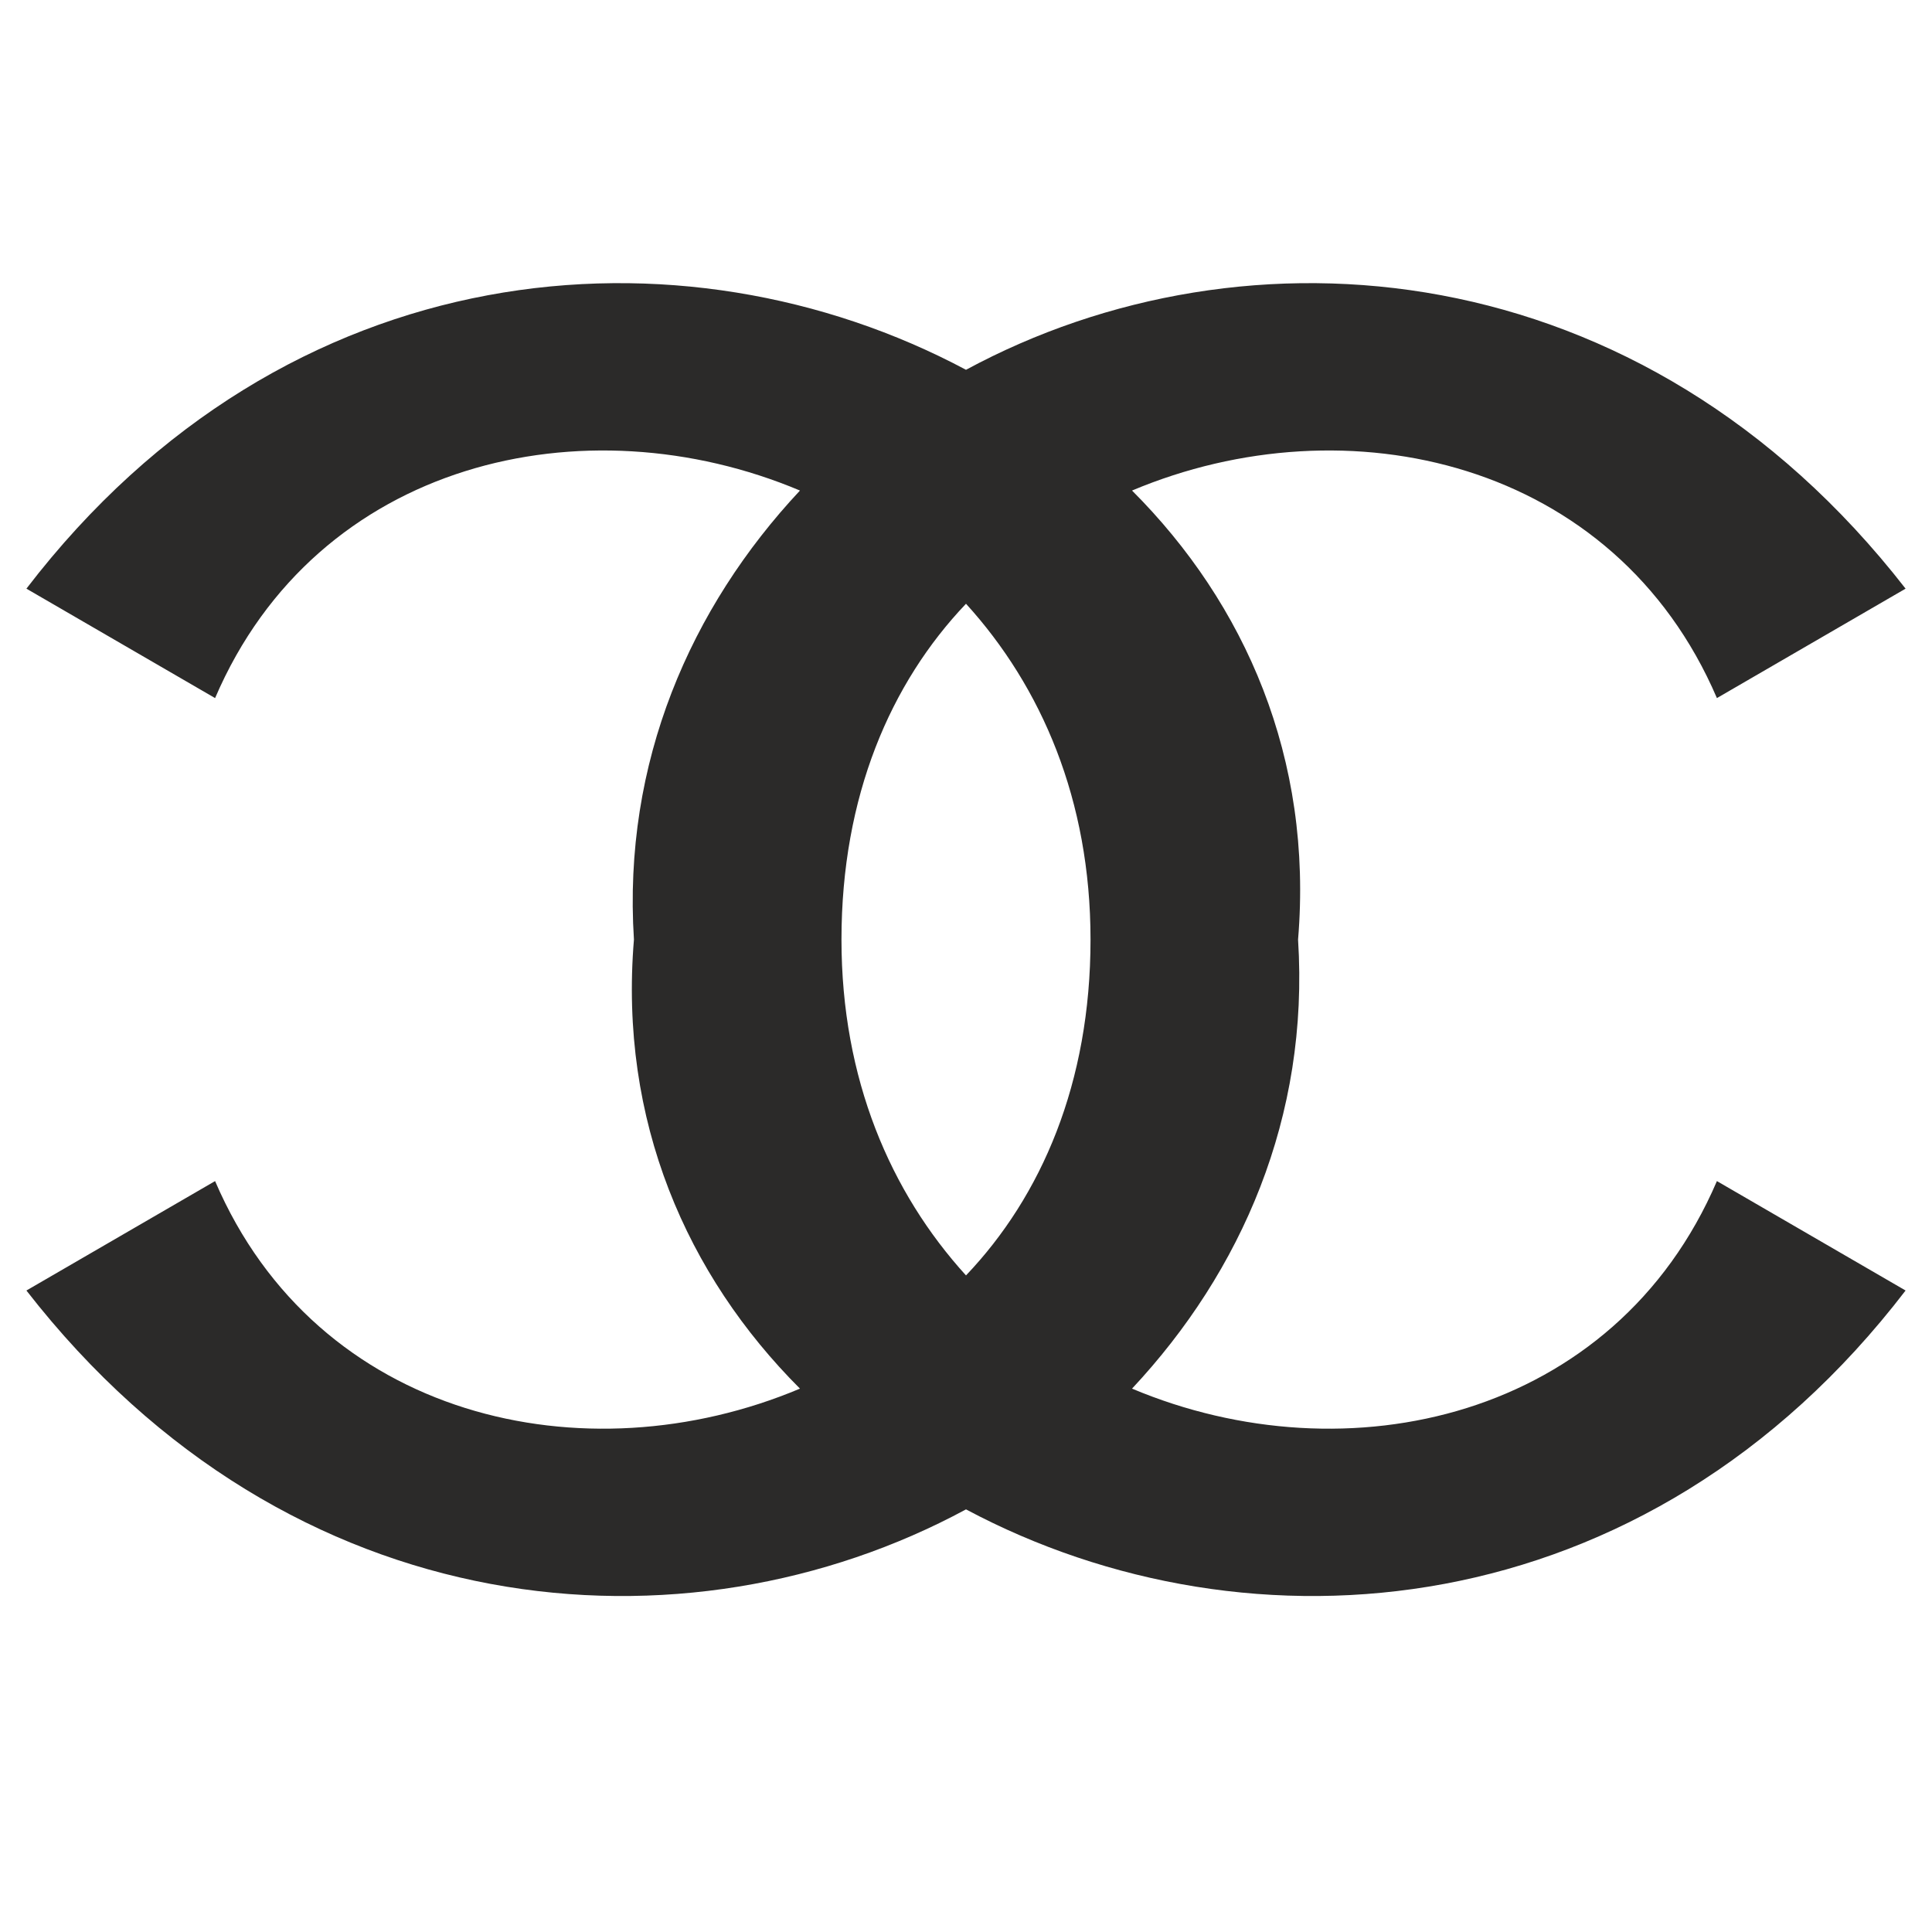
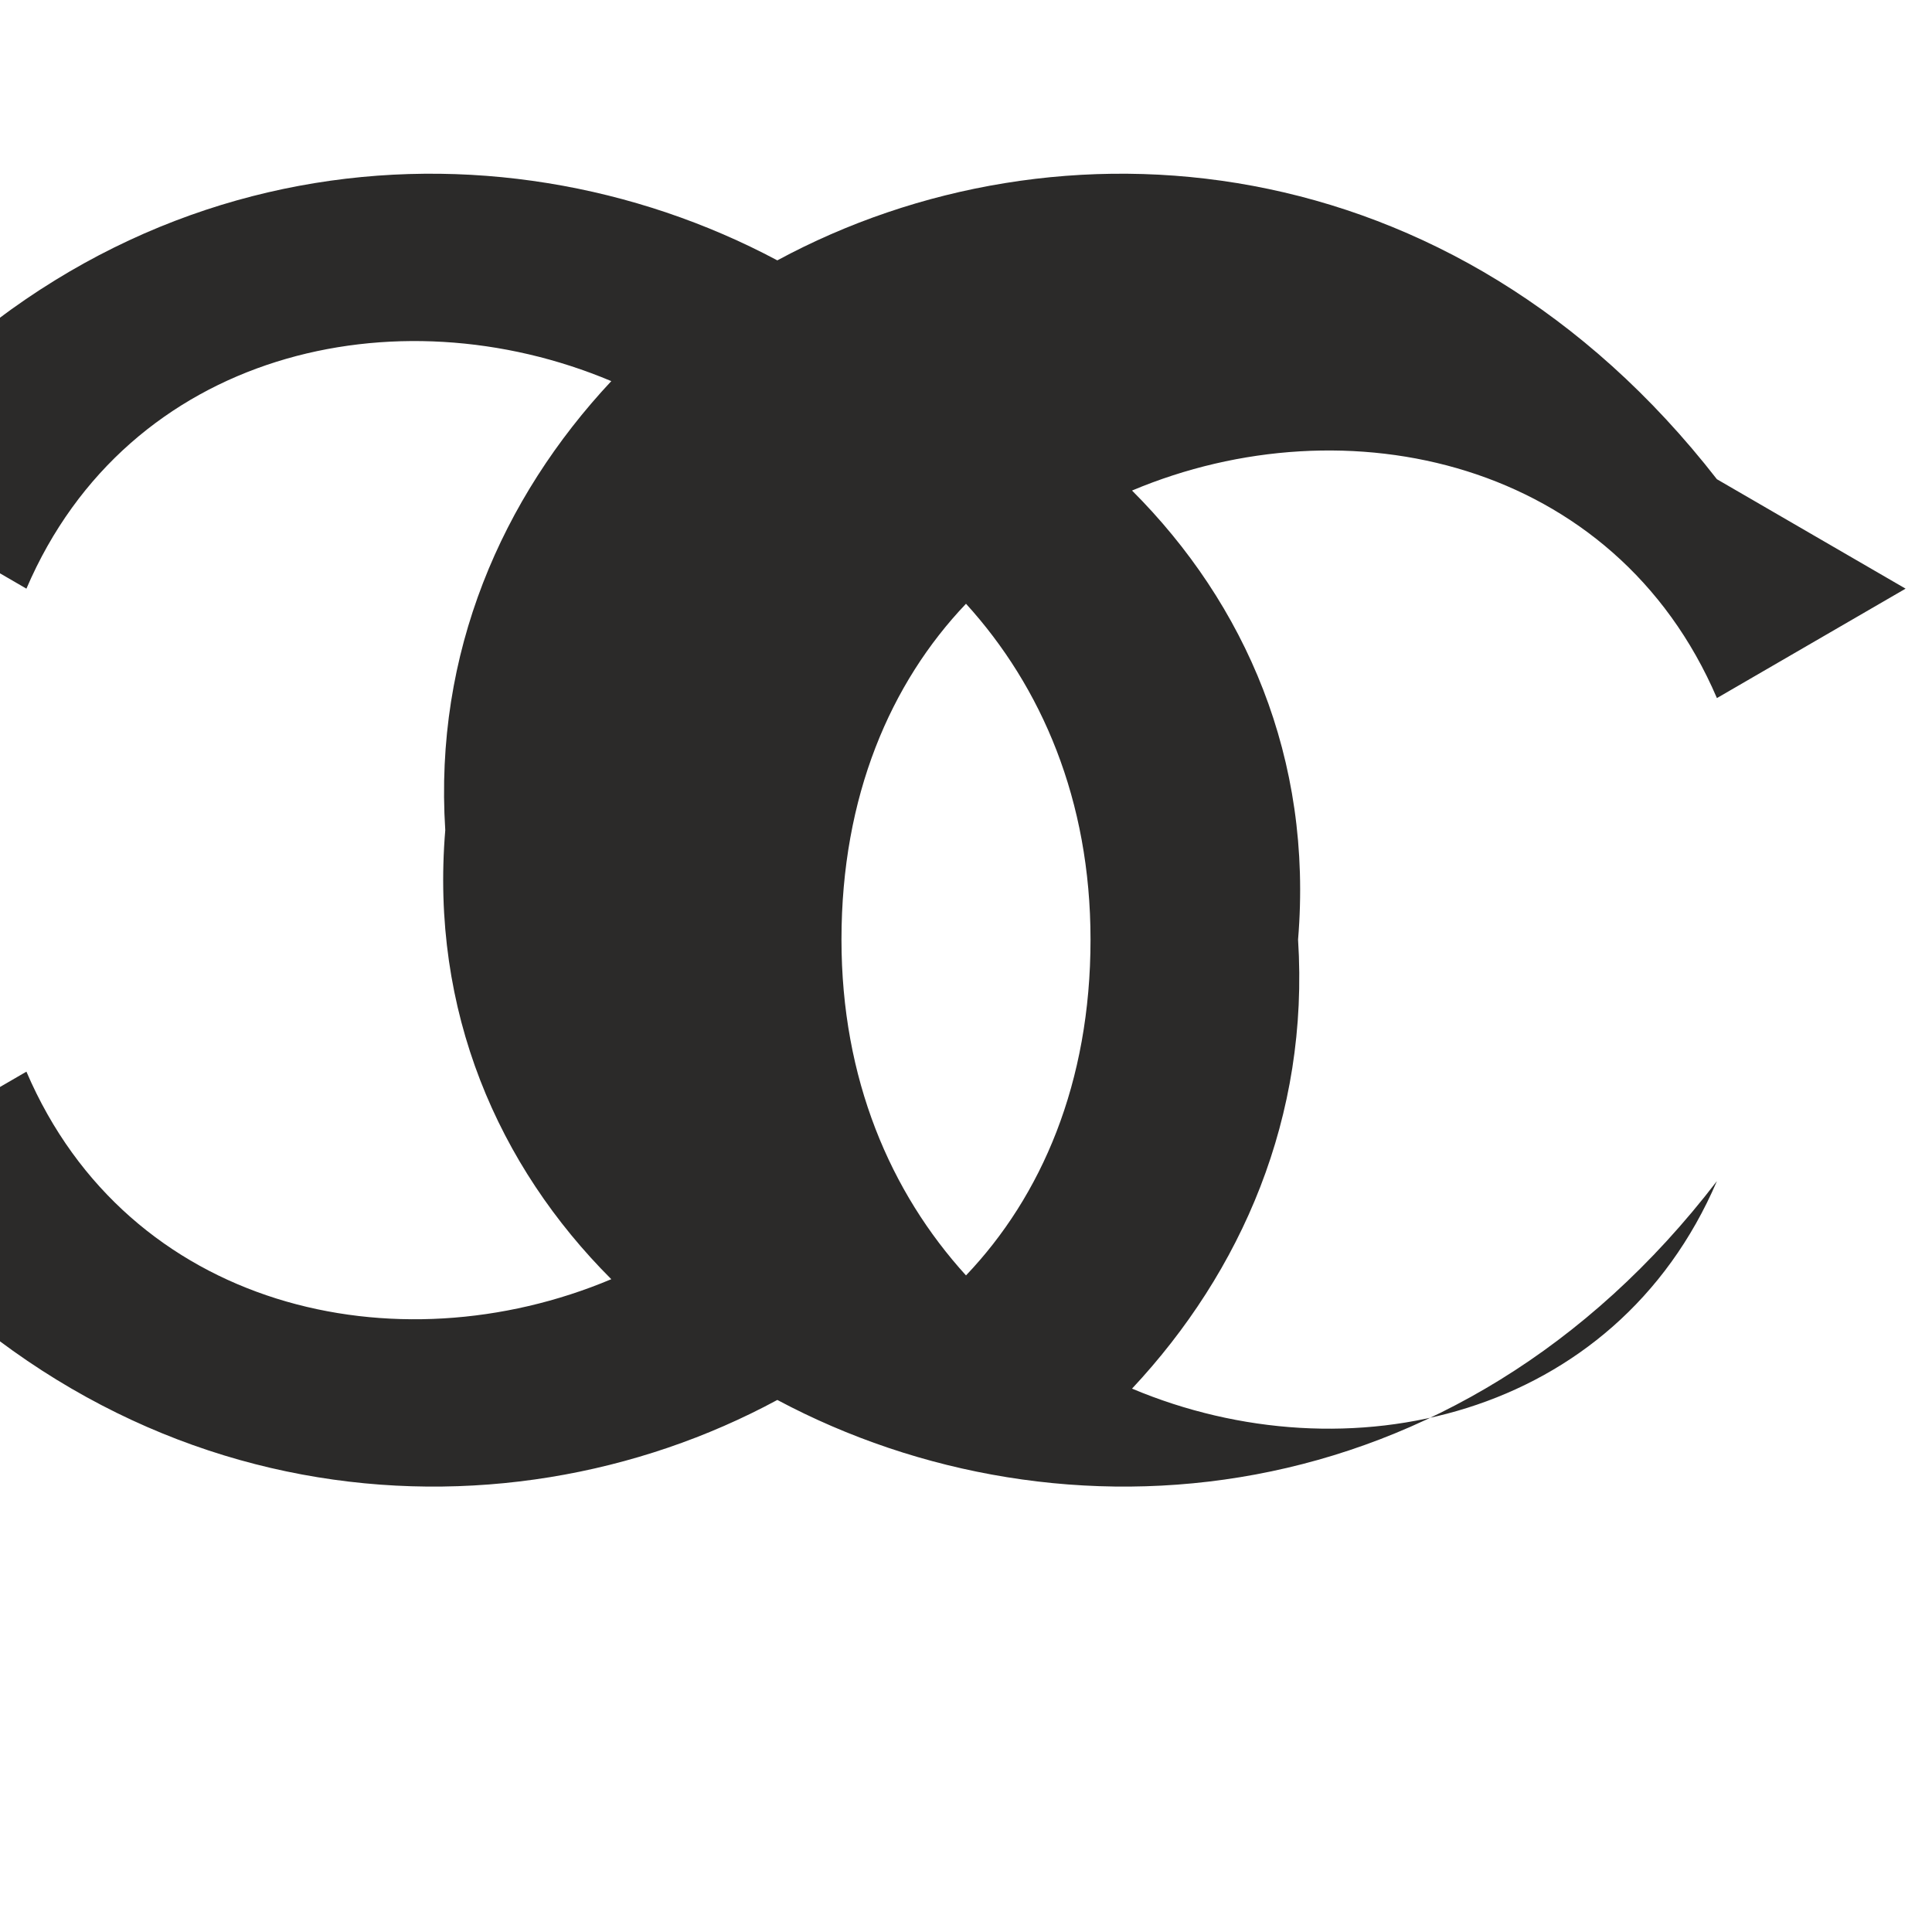
<svg xmlns="http://www.w3.org/2000/svg" viewBox="0 0 512 512" width="67px" height="67px" fill-rule="evenodd" clip-rule="evenodd" image-rendering="optimizeQuality" shape-rendering="geometricPrecision" text-rendering="geometricPrecision">
-   <path fill="#2b2a29" d="M505 156l-50 29c-27,-63 -98,-79 -155,-55 30,30 48,71 44,119 3,47 -15,88 -44,119 57,24 128,8 155,-55l50 29c-69,90 -174,98 -249,58 -74,40 -179,32 -249,-58l50 -29c27,63 98,79 155,55 -30,-30 -48,-71 -44,-119 -3,-47 15,-88 44,-119 -57,-24 -128,-8 -155,55l-50 -29c69,-90 174,-98 249,-58 74,-40 179,-32 249,58zm-249 4c-20,21 -33,51 -33,89 0,37 13,67 33,89 20,-21 33,-51 33,-89 0,-37 -13,-67 -33,-89z" />
+   <path fill="#2b2a29" d="M505 156l-50 29c-27,-63 -98,-79 -155,-55 30,30 48,71 44,119 3,47 -15,88 -44,119 57,24 128,8 155,-55c-69,90 -174,98 -249,58 -74,40 -179,32 -249,-58l50 -29c27,63 98,79 155,55 -30,-30 -48,-71 -44,-119 -3,-47 15,-88 44,-119 -57,-24 -128,-8 -155,55l-50 -29c69,-90 174,-98 249,-58 74,-40 179,-32 249,58zm-249 4c-20,21 -33,51 -33,89 0,37 13,67 33,89 20,-21 33,-51 33,-89 0,-37 -13,-67 -33,-89z" />
</svg>